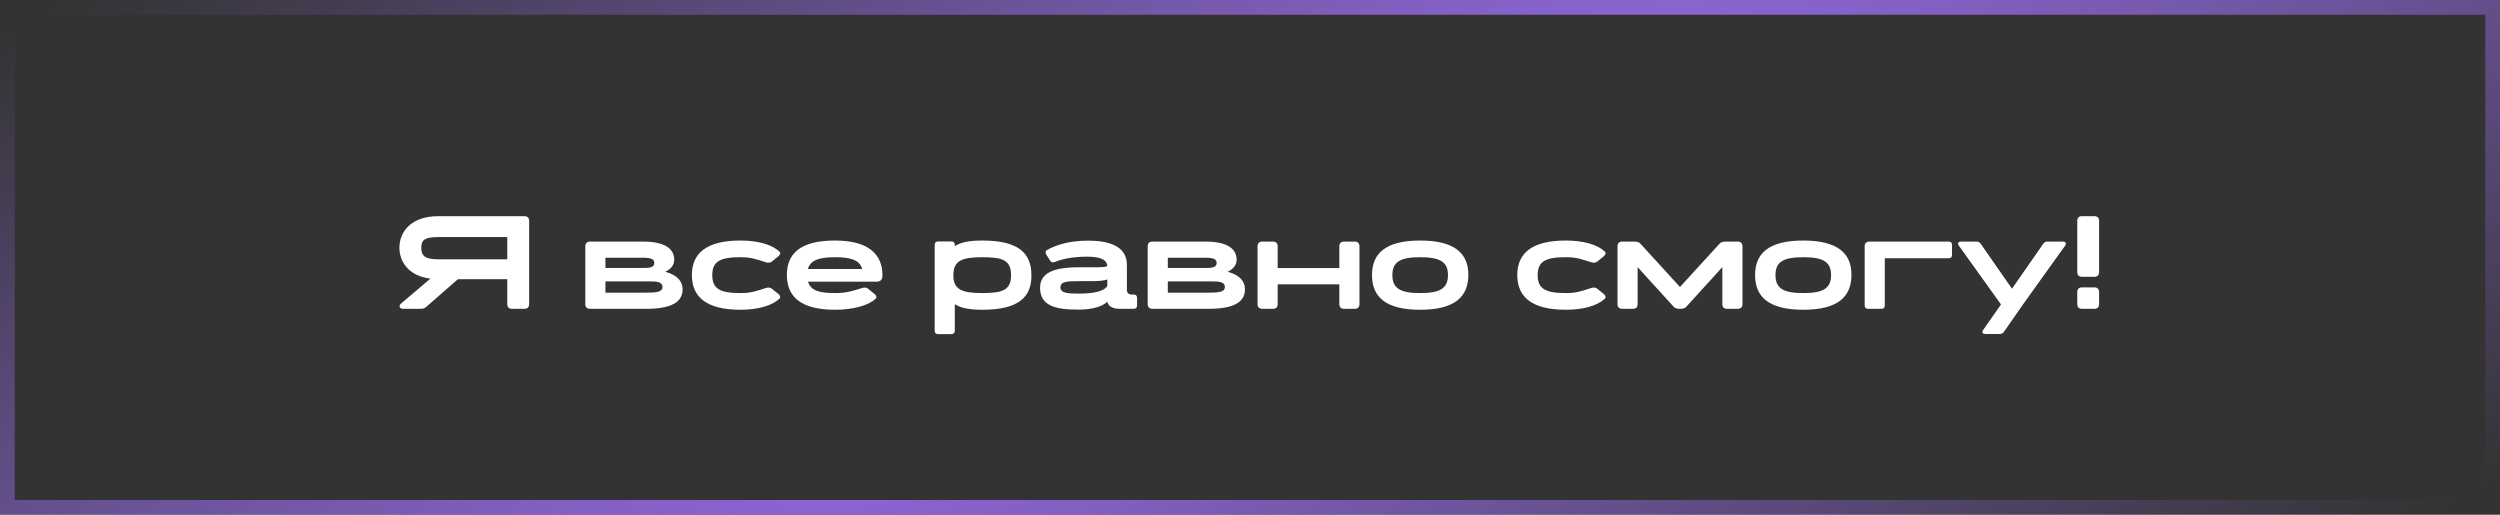
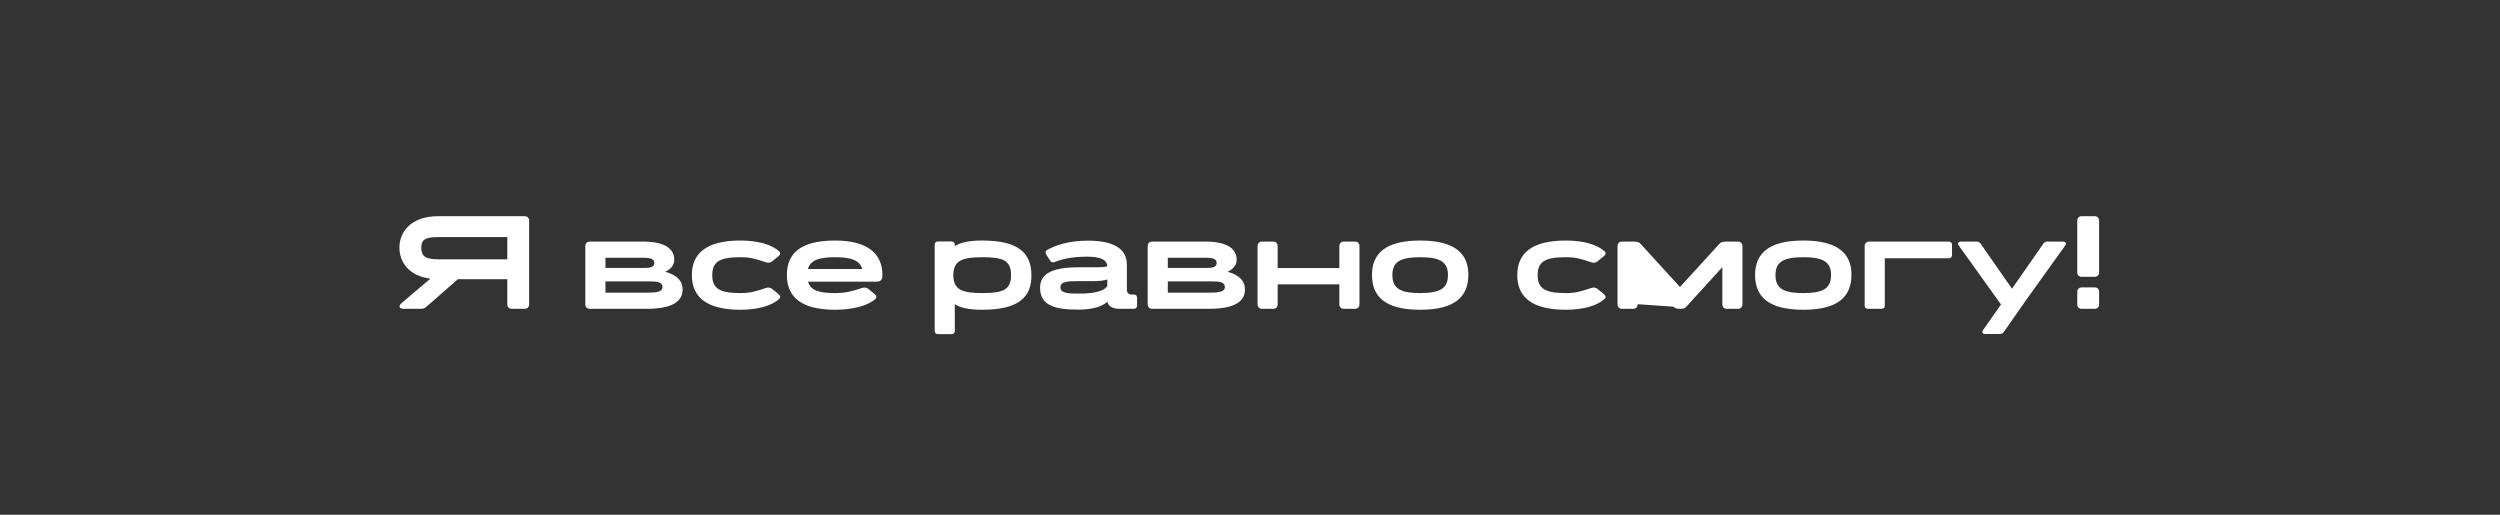
<svg xmlns="http://www.w3.org/2000/svg" width="340" height="70" viewBox="0 0 340 70" fill="none">
  <rect x="0" y="0" width="340" height="70" fill="#333333" stroke="none" />
-   <rect x="1" y="1" width="338" height="68" stroke="url(#paint0_radial_692_48)" stroke-width="2" />
-   <path d="M71.332 29.4H59.632C55.797 29.4 54.322 31.614 54.322 33.684C54.322 35.538 55.51 37.518 58.533 37.896L54.609 41.226C54.16 41.604 54.285 42 54.88 42H57.202C57.508 42 57.742 41.946 57.975 41.73L62.278 37.968H68.992V41.37C68.992 41.766 69.225 42 69.621 42H71.332C71.728 42 71.962 41.766 71.962 41.37V30.03C71.962 29.634 71.728 29.4 71.332 29.4ZM59.632 35.268C57.886 35.268 57.291 34.854 57.291 33.684C57.291 32.55 57.886 32.244 59.632 32.244H68.992V35.268H59.632ZM90.475 36.96C91.159 36.636 91.699 36.114 91.699 35.34C91.699 33.702 90.205 32.856 87.469 32.856H80.233C79.837 32.856 79.603 33.09 79.603 33.486V41.37C79.603 41.766 79.837 42 80.233 42H87.883C91.249 42 92.833 41.118 92.833 39.354C92.833 38.346 92.221 37.428 90.475 36.96ZM87.433 35.052C88.567 35.052 88.981 35.25 88.981 35.754C88.981 36.186 88.711 36.438 87.721 36.438H82.339V35.052H87.433ZM87.703 39.804H82.339V38.274H88.387C89.179 38.274 90.097 38.292 90.097 39.03C90.097 39.75 89.215 39.804 87.703 39.804ZM105.903 40.02L105.039 39.318C104.733 39.048 104.427 39.084 104.139 39.174C102.753 39.624 102.105 39.858 100.701 39.858C97.983 39.858 96.867 39.318 96.867 37.41C96.867 35.52 97.983 34.98 100.701 34.98C102.105 34.98 102.753 35.214 104.139 35.664C104.427 35.754 104.733 35.79 105.039 35.52L105.903 34.818C106.101 34.62 106.209 34.404 105.975 34.188C104.985 33.27 103.095 32.712 100.701 32.712C96.039 32.712 94.095 34.476 94.095 37.41C94.095 40.362 96.039 42.126 100.701 42.126C103.095 42.126 104.985 41.568 105.975 40.65C106.209 40.434 106.101 40.218 105.903 40.02ZM120.011 37.41C120.011 34.638 118.175 32.712 113.567 32.712C108.851 32.712 107.015 34.476 107.015 37.41C107.015 40.362 108.941 42.126 113.567 42.126C115.997 42.126 118.067 41.568 119.057 40.65C119.291 40.434 119.183 40.218 118.985 40.02L118.121 39.318C117.815 39.048 117.509 39.084 117.221 39.174C115.835 39.624 115.007 39.858 113.567 39.858C111.371 39.858 110.237 39.498 109.895 38.31H119.129C119.777 38.31 120.011 38.058 120.011 37.41ZM109.877 36.582C110.201 35.412 111.335 34.98 113.567 34.98C115.799 34.98 116.933 35.412 117.257 36.582H109.877ZM140.275 37.428C140.257 34.404 138.511 32.712 133.579 32.712C131.743 32.712 130.591 32.982 129.853 33.486V33.288C129.853 33 129.691 32.838 129.403 32.838H127.567C127.279 32.838 127.117 33 127.117 33.288V44.988C127.117 45.276 127.279 45.438 127.567 45.438H129.403C129.691 45.438 129.853 45.276 129.853 44.988V41.37C130.591 41.856 131.761 42.126 133.579 42.126C138.511 42.126 140.293 40.434 140.275 37.428ZM133.579 39.858C130.807 39.858 129.655 39.372 129.655 37.428C129.655 35.466 130.807 34.98 133.579 34.98C136.387 34.98 137.503 35.394 137.503 37.428C137.503 39.444 136.387 39.858 133.579 39.858ZM154.192 40.056H153.904C153.508 40.056 153.256 39.84 153.256 39.408V36.024C153.256 33.774 151.384 32.73 147.964 32.73C145.174 32.73 143.41 33.432 142.384 34.008C142.15 34.134 142.15 34.422 142.312 34.656L142.852 35.502C142.978 35.7 143.248 35.718 143.464 35.628C144.364 35.25 145.84 34.908 147.784 34.908C149.386 34.908 150.52 35.178 150.592 36.186C150.304 36.348 149.836 36.348 148.522 36.348H146.758C144.238 36.348 141.448 36.708 141.448 39.12C141.448 41.658 143.662 42.108 146.668 42.108C147.964 42.108 149.746 41.892 150.592 41.028C150.736 41.658 151.312 42 152.284 42H154.192C154.48 42 154.642 41.838 154.642 41.55V40.506C154.642 40.218 154.48 40.056 154.192 40.056ZM146.668 39.93C145.354 39.93 144.22 39.894 144.22 39.084C144.22 38.256 145.21 38.238 146.758 38.238H148.522C149.584 38.238 150.196 38.148 150.592 38.004V38.904C150.052 39.696 148.558 39.93 146.668 39.93ZM166.958 36.96C167.642 36.636 168.182 36.114 168.182 35.34C168.182 33.702 166.688 32.856 163.952 32.856H156.716C156.32 32.856 156.086 33.09 156.086 33.486V41.37C156.086 41.766 156.32 42 156.716 42H164.366C167.732 42 169.316 41.118 169.316 39.354C169.316 38.346 168.704 37.428 166.958 36.96ZM163.916 35.052C165.05 35.052 165.464 35.25 165.464 35.754C165.464 36.186 165.194 36.438 164.204 36.438H158.822V35.052H163.916ZM164.186 39.804H158.822V38.274H164.87C165.662 38.274 166.58 38.292 166.58 39.03C166.58 39.75 165.698 39.804 164.186 39.804ZM184.257 32.856H182.781C182.385 32.856 182.151 33.09 182.151 33.486V36.456H173.763V33.486C173.763 33.09 173.529 32.856 173.133 32.856H171.657C171.261 32.856 171.027 33.09 171.027 33.486V41.37C171.027 41.766 171.261 42 171.657 42H173.133C173.529 42 173.763 41.766 173.763 41.37V38.67H182.151V41.37C182.151 41.766 182.385 42 182.781 42H184.257C184.653 42 184.887 41.766 184.887 41.37V33.486C184.887 33.09 184.653 32.856 184.257 32.856ZM193.143 32.712C188.427 32.712 186.591 34.476 186.591 37.41C186.591 40.362 188.427 42.126 193.143 42.126C197.859 42.126 199.677 40.362 199.695 37.41C199.713 34.476 197.859 32.712 193.143 32.712ZM196.923 37.41C196.923 39.228 195.843 39.858 193.143 39.858C190.443 39.858 189.363 39.228 189.363 37.41C189.363 35.61 190.443 34.98 193.143 34.98C195.843 34.98 196.923 35.61 196.923 37.41ZM218.157 40.02L217.293 39.318C216.987 39.048 216.681 39.084 216.393 39.174C215.007 39.624 214.359 39.858 212.955 39.858C210.237 39.858 209.121 39.318 209.121 37.41C209.121 35.52 210.237 34.98 212.955 34.98C214.359 34.98 215.007 35.214 216.393 35.664C216.681 35.754 216.987 35.79 217.293 35.52L218.157 34.818C218.355 34.62 218.463 34.404 218.229 34.188C217.239 33.27 215.349 32.712 212.955 32.712C208.293 32.712 206.349 34.476 206.349 37.41C206.349 40.362 208.293 42.126 212.955 42.126C215.349 42.126 217.239 41.568 218.229 40.65C218.463 40.434 218.355 40.218 218.157 40.02ZM236.344 32.856H234.85C234.364 32.856 234.076 32.892 233.824 33.18L228.478 39.03L223.132 33.18C222.88 32.892 222.592 32.856 222.106 32.856H220.612C220.216 32.856 219.982 33.09 219.982 33.486V41.37C219.982 41.766 220.216 42 220.612 42H222.088C222.484 42 222.718 41.766 222.718 41.37V36.33L227.614 41.712C227.848 41.982 228.208 42 228.478 42C228.766 42 229.108 41.982 229.342 41.712L234.238 36.33V41.37C234.238 41.766 234.472 42 234.868 42H236.344C236.74 42 236.974 41.766 236.974 41.37V33.486C236.974 33.09 236.74 32.856 236.344 32.856ZM245.245 32.712C240.529 32.712 238.693 34.476 238.693 37.41C238.693 40.362 240.529 42.126 245.245 42.126C249.961 42.126 251.779 40.362 251.797 37.41C251.815 34.476 249.961 32.712 245.245 32.712ZM249.025 37.41C249.025 39.228 247.945 39.858 245.245 39.858C242.545 39.858 241.465 39.228 241.465 37.41C241.465 35.61 242.545 34.98 245.245 34.98C247.945 34.98 249.025 35.61 249.025 37.41ZM254.044 42H255.88C256.168 42 256.33 41.838 256.33 41.55V35.124H265.024C265.312 35.124 265.474 34.962 265.474 34.674V33.306C265.474 33.018 265.312 32.856 265.024 32.856H254.224C253.828 32.856 253.594 33.09 253.594 33.486V41.55C253.594 41.838 253.756 42 254.044 42ZM280.56 32.856H278.418C278.184 32.856 278.022 32.964 277.878 33.162L273.63 39.264L269.382 33.162C269.238 32.964 269.076 32.856 268.842 32.856H266.7C266.34 32.856 266.178 33.09 266.394 33.396L272.136 41.406L269.706 44.88C269.49 45.186 269.634 45.42 269.994 45.42H271.992C272.226 45.42 272.406 45.33 272.532 45.132L275.304 41.154L280.866 33.396C281.082 33.09 280.92 32.856 280.56 32.856ZM283.138 37.644H284.848C285.244 37.644 285.478 37.41 285.478 37.014V30.03C285.478 29.634 285.244 29.4 284.848 29.4H283.138C282.742 29.4 282.508 29.634 282.508 30.03V37.014C282.508 37.41 282.742 37.644 283.138 37.644ZM283.138 42H284.848C285.244 42 285.478 41.766 285.478 41.37V39.714C285.478 39.318 285.244 39.084 284.848 39.084H283.138C282.742 39.084 282.508 39.318 282.508 39.714V41.37C282.508 41.766 282.742 42 283.138 42Z" fill="white" />
+   <path d="M71.332 29.4H59.632C55.797 29.4 54.322 31.614 54.322 33.684C54.322 35.538 55.51 37.518 58.533 37.896L54.609 41.226C54.16 41.604 54.285 42 54.88 42H57.202C57.508 42 57.742 41.946 57.975 41.73L62.278 37.968H68.992V41.37C68.992 41.766 69.225 42 69.621 42H71.332C71.728 42 71.962 41.766 71.962 41.37V30.03C71.962 29.634 71.728 29.4 71.332 29.4ZM59.632 35.268C57.886 35.268 57.291 34.854 57.291 33.684C57.291 32.55 57.886 32.244 59.632 32.244H68.992V35.268H59.632ZM90.475 36.96C91.159 36.636 91.699 36.114 91.699 35.34C91.699 33.702 90.205 32.856 87.469 32.856H80.233C79.837 32.856 79.603 33.09 79.603 33.486V41.37C79.603 41.766 79.837 42 80.233 42H87.883C91.249 42 92.833 41.118 92.833 39.354C92.833 38.346 92.221 37.428 90.475 36.96ZM87.433 35.052C88.567 35.052 88.981 35.25 88.981 35.754C88.981 36.186 88.711 36.438 87.721 36.438H82.339V35.052H87.433ZM87.703 39.804H82.339V38.274H88.387C89.179 38.274 90.097 38.292 90.097 39.03C90.097 39.75 89.215 39.804 87.703 39.804ZM105.903 40.02L105.039 39.318C104.733 39.048 104.427 39.084 104.139 39.174C102.753 39.624 102.105 39.858 100.701 39.858C97.983 39.858 96.867 39.318 96.867 37.41C96.867 35.52 97.983 34.98 100.701 34.98C102.105 34.98 102.753 35.214 104.139 35.664C104.427 35.754 104.733 35.79 105.039 35.52L105.903 34.818C106.101 34.62 106.209 34.404 105.975 34.188C104.985 33.27 103.095 32.712 100.701 32.712C96.039 32.712 94.095 34.476 94.095 37.41C94.095 40.362 96.039 42.126 100.701 42.126C103.095 42.126 104.985 41.568 105.975 40.65C106.209 40.434 106.101 40.218 105.903 40.02ZM120.011 37.41C120.011 34.638 118.175 32.712 113.567 32.712C108.851 32.712 107.015 34.476 107.015 37.41C107.015 40.362 108.941 42.126 113.567 42.126C115.997 42.126 118.067 41.568 119.057 40.65C119.291 40.434 119.183 40.218 118.985 40.02L118.121 39.318C117.815 39.048 117.509 39.084 117.221 39.174C115.835 39.624 115.007 39.858 113.567 39.858C111.371 39.858 110.237 39.498 109.895 38.31H119.129C119.777 38.31 120.011 38.058 120.011 37.41ZM109.877 36.582C110.201 35.412 111.335 34.98 113.567 34.98C115.799 34.98 116.933 35.412 117.257 36.582H109.877ZM140.275 37.428C140.257 34.404 138.511 32.712 133.579 32.712C131.743 32.712 130.591 32.982 129.853 33.486V33.288C129.853 33 129.691 32.838 129.403 32.838H127.567C127.279 32.838 127.117 33 127.117 33.288V44.988C127.117 45.276 127.279 45.438 127.567 45.438H129.403C129.691 45.438 129.853 45.276 129.853 44.988V41.37C130.591 41.856 131.761 42.126 133.579 42.126C138.511 42.126 140.293 40.434 140.275 37.428ZM133.579 39.858C130.807 39.858 129.655 39.372 129.655 37.428C129.655 35.466 130.807 34.98 133.579 34.98C136.387 34.98 137.503 35.394 137.503 37.428C137.503 39.444 136.387 39.858 133.579 39.858ZM154.192 40.056H153.904C153.508 40.056 153.256 39.84 153.256 39.408V36.024C153.256 33.774 151.384 32.73 147.964 32.73C145.174 32.73 143.41 33.432 142.384 34.008C142.15 34.134 142.15 34.422 142.312 34.656L142.852 35.502C142.978 35.7 143.248 35.718 143.464 35.628C144.364 35.25 145.84 34.908 147.784 34.908C149.386 34.908 150.52 35.178 150.592 36.186C150.304 36.348 149.836 36.348 148.522 36.348H146.758C144.238 36.348 141.448 36.708 141.448 39.12C141.448 41.658 143.662 42.108 146.668 42.108C147.964 42.108 149.746 41.892 150.592 41.028C150.736 41.658 151.312 42 152.284 42H154.192C154.48 42 154.642 41.838 154.642 41.55V40.506C154.642 40.218 154.48 40.056 154.192 40.056ZM146.668 39.93C145.354 39.93 144.22 39.894 144.22 39.084C144.22 38.256 145.21 38.238 146.758 38.238H148.522C149.584 38.238 150.196 38.148 150.592 38.004V38.904C150.052 39.696 148.558 39.93 146.668 39.93ZM166.958 36.96C167.642 36.636 168.182 36.114 168.182 35.34C168.182 33.702 166.688 32.856 163.952 32.856H156.716C156.32 32.856 156.086 33.09 156.086 33.486V41.37C156.086 41.766 156.32 42 156.716 42H164.366C167.732 42 169.316 41.118 169.316 39.354C169.316 38.346 168.704 37.428 166.958 36.96ZM163.916 35.052C165.05 35.052 165.464 35.25 165.464 35.754C165.464 36.186 165.194 36.438 164.204 36.438H158.822V35.052H163.916ZM164.186 39.804H158.822V38.274H164.87C165.662 38.274 166.58 38.292 166.58 39.03C166.58 39.75 165.698 39.804 164.186 39.804ZM184.257 32.856H182.781C182.385 32.856 182.151 33.09 182.151 33.486V36.456H173.763V33.486C173.763 33.09 173.529 32.856 173.133 32.856H171.657C171.261 32.856 171.027 33.09 171.027 33.486V41.37C171.027 41.766 171.261 42 171.657 42H173.133C173.529 42 173.763 41.766 173.763 41.37V38.67H182.151V41.37C182.151 41.766 182.385 42 182.781 42H184.257C184.653 42 184.887 41.766 184.887 41.37V33.486C184.887 33.09 184.653 32.856 184.257 32.856ZM193.143 32.712C188.427 32.712 186.591 34.476 186.591 37.41C186.591 40.362 188.427 42.126 193.143 42.126C197.859 42.126 199.677 40.362 199.695 37.41C199.713 34.476 197.859 32.712 193.143 32.712ZM196.923 37.41C196.923 39.228 195.843 39.858 193.143 39.858C190.443 39.858 189.363 39.228 189.363 37.41C189.363 35.61 190.443 34.98 193.143 34.98C195.843 34.98 196.923 35.61 196.923 37.41ZM218.157 40.02L217.293 39.318C216.987 39.048 216.681 39.084 216.393 39.174C215.007 39.624 214.359 39.858 212.955 39.858C210.237 39.858 209.121 39.318 209.121 37.41C209.121 35.52 210.237 34.98 212.955 34.98C214.359 34.98 215.007 35.214 216.393 35.664C216.681 35.754 216.987 35.79 217.293 35.52L218.157 34.818C218.355 34.62 218.463 34.404 218.229 34.188C217.239 33.27 215.349 32.712 212.955 32.712C208.293 32.712 206.349 34.476 206.349 37.41C206.349 40.362 208.293 42.126 212.955 42.126C215.349 42.126 217.239 41.568 218.229 40.65C218.463 40.434 218.355 40.218 218.157 40.02ZM236.344 32.856H234.85C234.364 32.856 234.076 32.892 233.824 33.18L228.478 39.03L223.132 33.18C222.88 32.892 222.592 32.856 222.106 32.856H220.612C220.216 32.856 219.982 33.09 219.982 33.486V41.37C219.982 41.766 220.216 42 220.612 42H222.088C222.484 42 222.718 41.766 222.718 41.37L227.614 41.712C227.848 41.982 228.208 42 228.478 42C228.766 42 229.108 41.982 229.342 41.712L234.238 36.33V41.37C234.238 41.766 234.472 42 234.868 42H236.344C236.74 42 236.974 41.766 236.974 41.37V33.486C236.974 33.09 236.74 32.856 236.344 32.856ZM245.245 32.712C240.529 32.712 238.693 34.476 238.693 37.41C238.693 40.362 240.529 42.126 245.245 42.126C249.961 42.126 251.779 40.362 251.797 37.41C251.815 34.476 249.961 32.712 245.245 32.712ZM249.025 37.41C249.025 39.228 247.945 39.858 245.245 39.858C242.545 39.858 241.465 39.228 241.465 37.41C241.465 35.61 242.545 34.98 245.245 34.98C247.945 34.98 249.025 35.61 249.025 37.41ZM254.044 42H255.88C256.168 42 256.33 41.838 256.33 41.55V35.124H265.024C265.312 35.124 265.474 34.962 265.474 34.674V33.306C265.474 33.018 265.312 32.856 265.024 32.856H254.224C253.828 32.856 253.594 33.09 253.594 33.486V41.55C253.594 41.838 253.756 42 254.044 42ZM280.56 32.856H278.418C278.184 32.856 278.022 32.964 277.878 33.162L273.63 39.264L269.382 33.162C269.238 32.964 269.076 32.856 268.842 32.856H266.7C266.34 32.856 266.178 33.09 266.394 33.396L272.136 41.406L269.706 44.88C269.49 45.186 269.634 45.42 269.994 45.42H271.992C272.226 45.42 272.406 45.33 272.532 45.132L275.304 41.154L280.866 33.396C281.082 33.09 280.92 32.856 280.56 32.856ZM283.138 37.644H284.848C285.244 37.644 285.478 37.41 285.478 37.014V30.03C285.478 29.634 285.244 29.4 284.848 29.4H283.138C282.742 29.4 282.508 29.634 282.508 30.03V37.014C282.508 37.41 282.742 37.644 283.138 37.644ZM283.138 42H284.848C285.244 42 285.478 41.766 285.478 41.37V39.714C285.478 39.318 285.244 39.084 284.848 39.084H283.138C282.742 39.084 282.508 39.318 282.508 39.714V41.37C282.508 41.766 282.742 42 283.138 42Z" fill="white" />
  <defs>
    <radialGradient id="paint0_radial_692_48" cx="0" cy="0" r="1" gradientUnits="userSpaceOnUse" gradientTransform="translate(170 35) rotate(64.463) scale(104.754 520.259)">
      <stop stop-color="#976BE7" />
      <stop offset="1" stop-color="#976BE7" stop-opacity="0" />
    </radialGradient>
  </defs>
</svg>